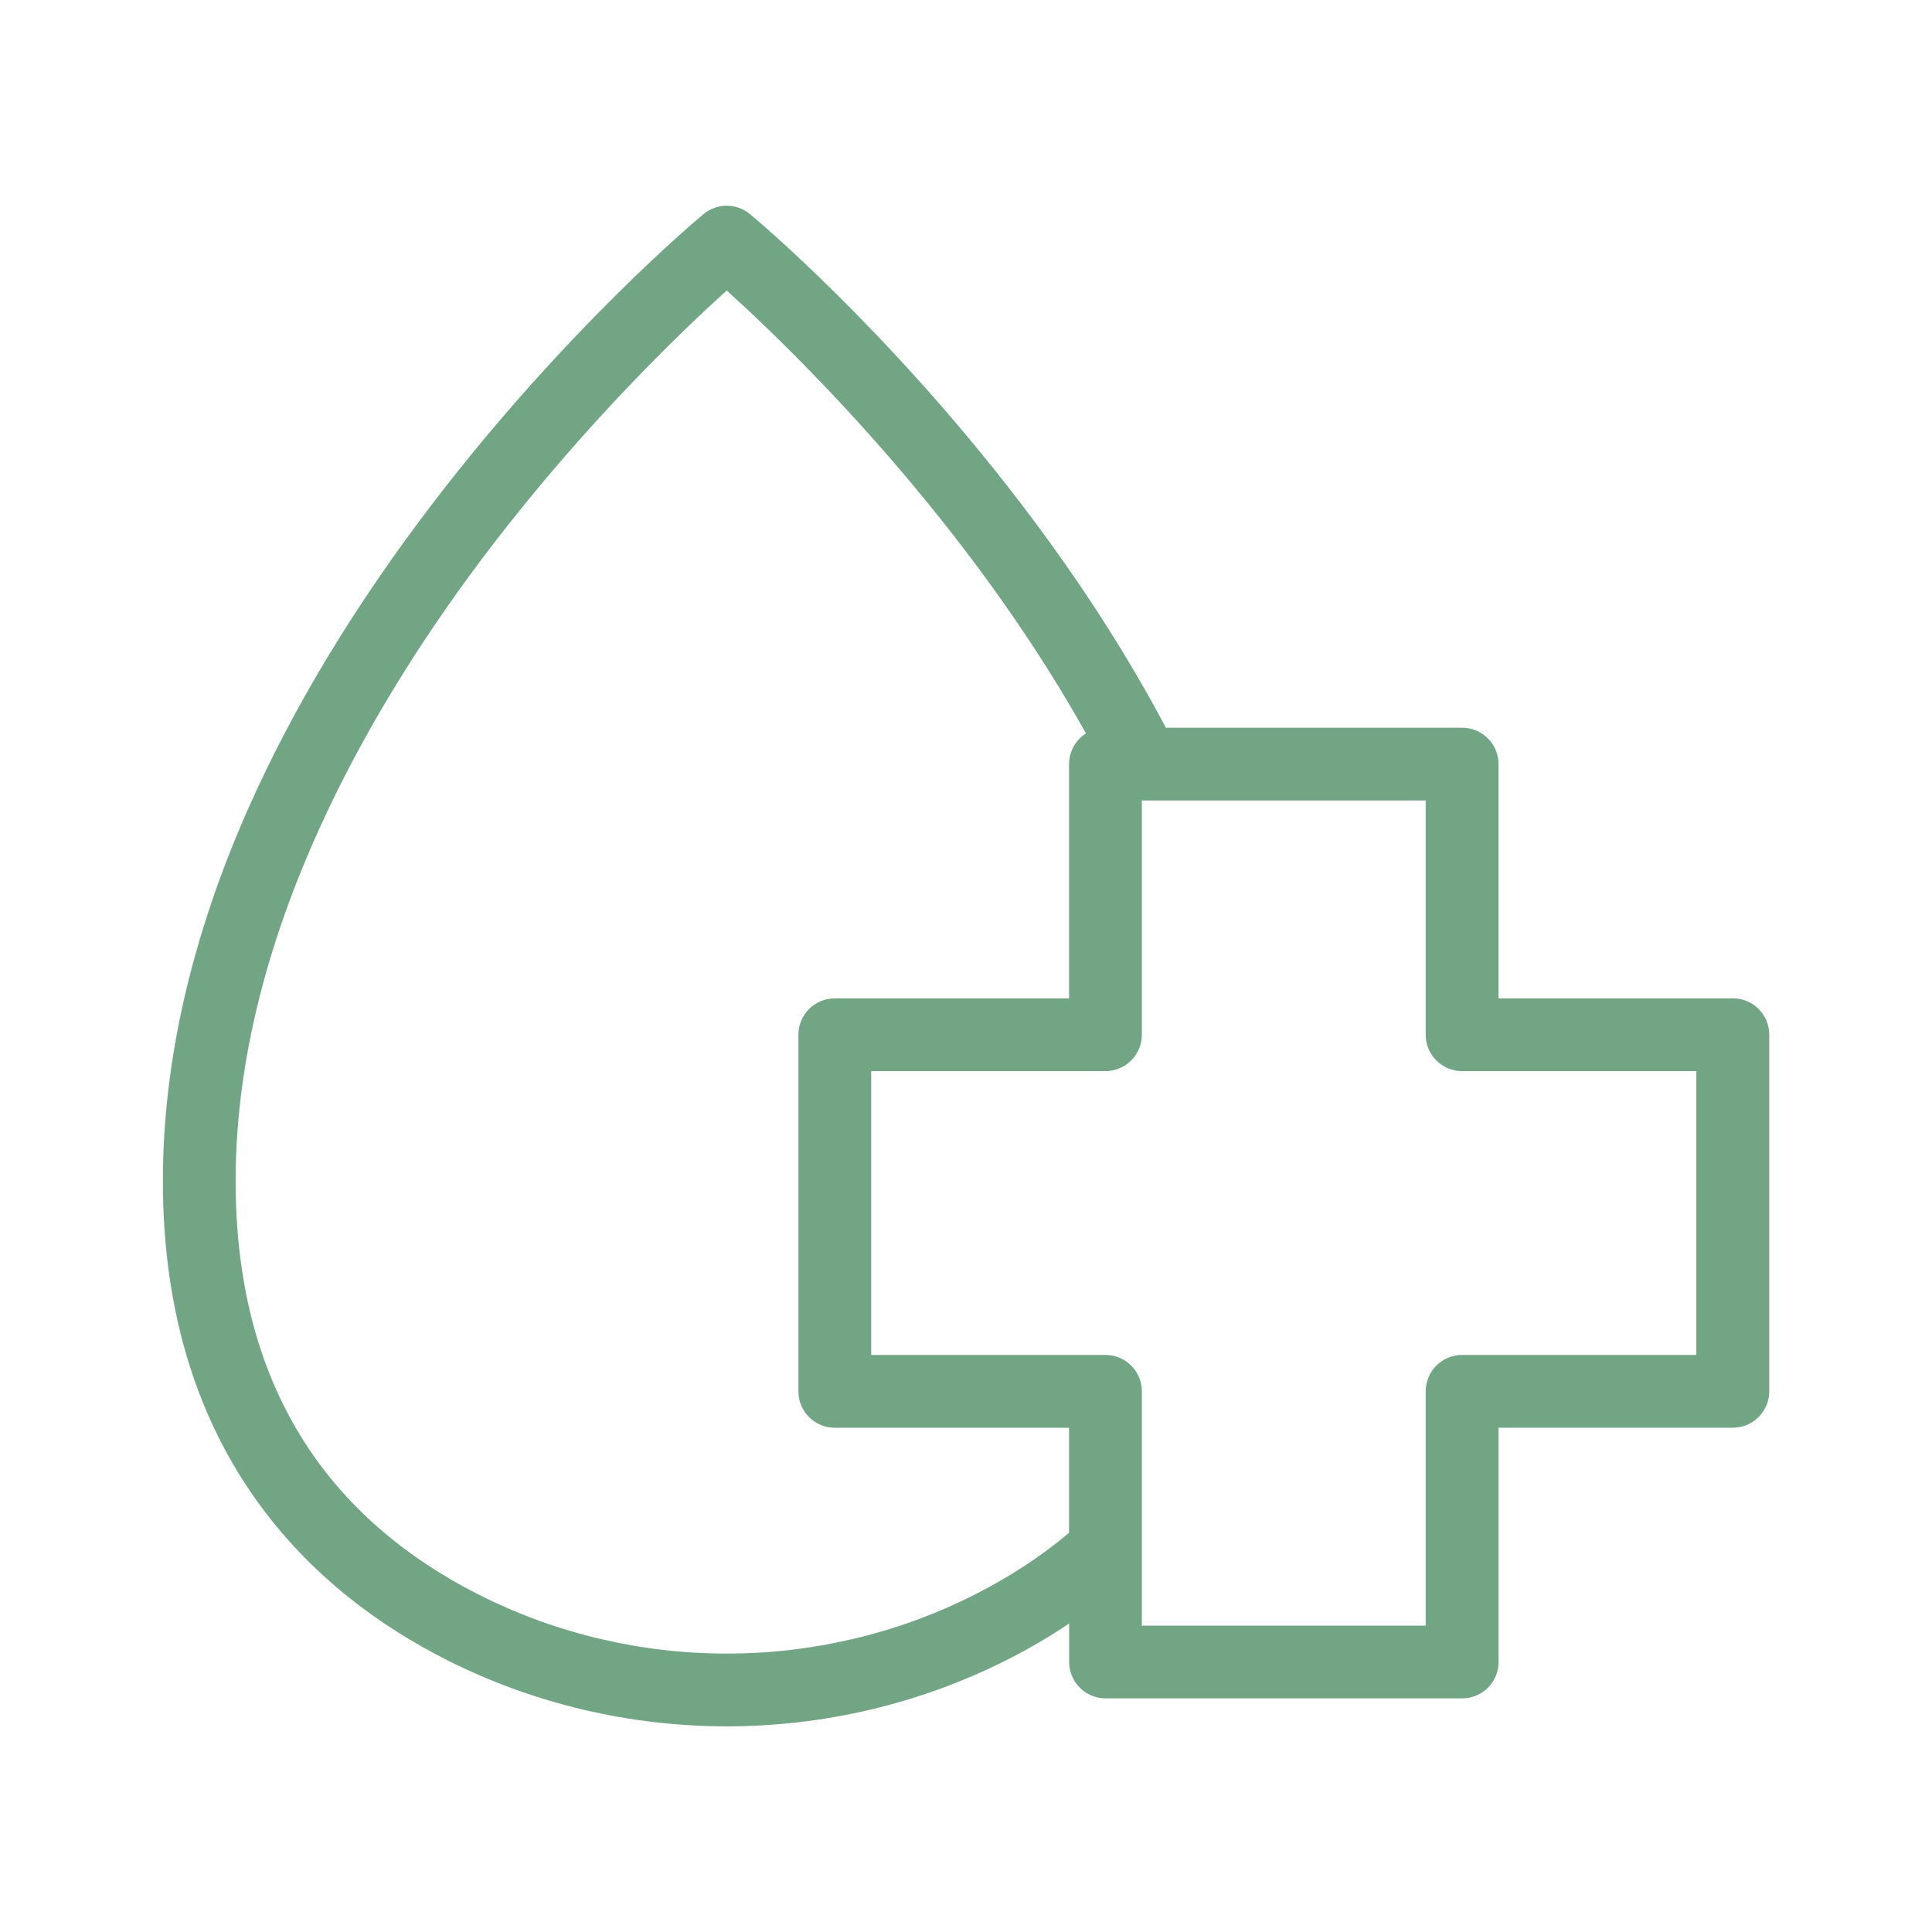
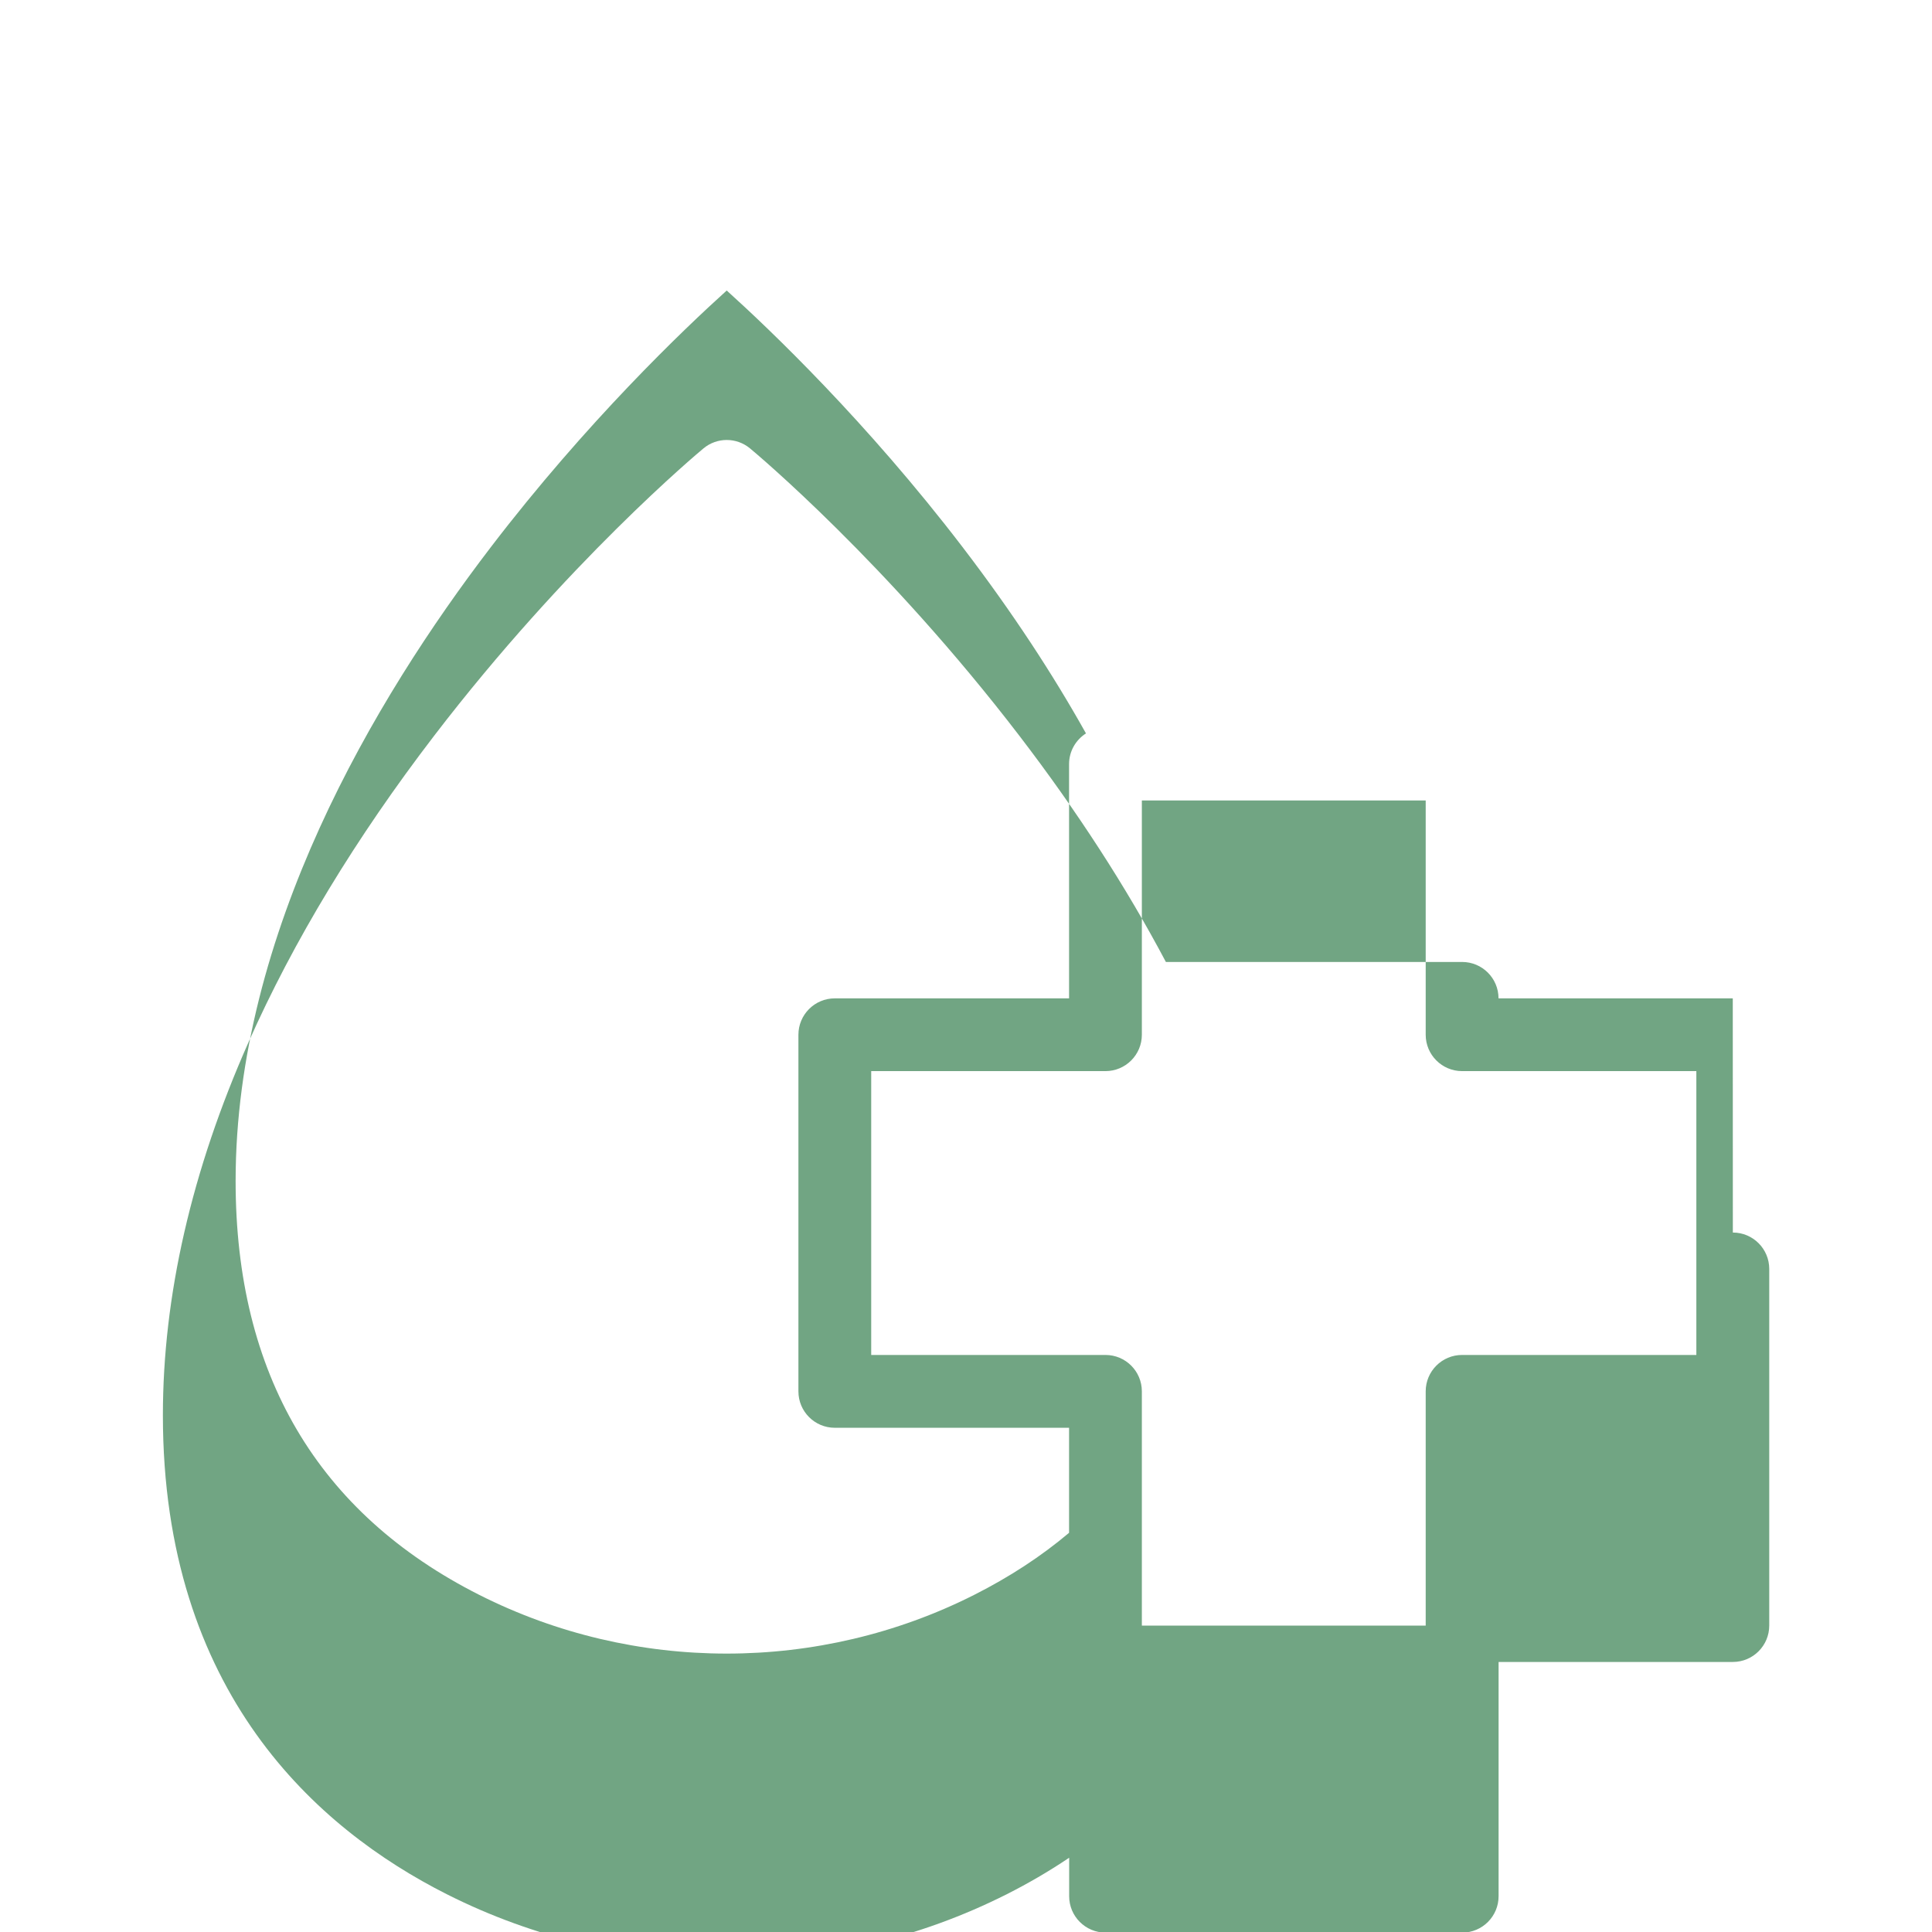
<svg xmlns="http://www.w3.org/2000/svg" id="Layer_1" data-name="Layer 1" viewBox="0 0 566.93 566.93">
  <defs>
    <style>
      .cls-1 {
        fill: #71a583;
      }
    </style>
  </defs>
-   <path class="cls-1" d="M508.47,292.96h-68.74v-68.74c0-5.9-4.78-10.68-10.68-10.68h-86.93c-11.68-22.06-26.07-44.29-42.99-66.37-38.98-50.87-77.43-83-79.05-84.34-3.96-3.28-9.69-3.28-13.64,0-1.62,1.34-40.07,33.47-79.05,84.34-22.98,29.99-41.31,60.26-54.49,89.98-16.66,37.56-25.1,74.37-25.1,109.41,0,81.39,45.28,121.34,83.26,140.52,25.74,13,53.97,19.5,82.21,19.5s56.47-6.5,82.21-19.5c5.97-3.02,12.13-6.55,18.26-10.68v11.29c0,5.9,4.78,10.68,10.68,10.68h104.65c5.9,0,10.68-4.78,10.68-10.68v-68.74h68.74c5.9,0,10.68-4.78,10.68-10.68v-104.65c0-5.9-4.78-10.68-10.68-10.68ZM313.72,449.78c-8.16,6.89-17.46,12.97-27.89,18.24-45.45,22.95-99.71,22.95-145.16,0-47.46-23.97-71.53-64.83-71.53-121.46,0-72.82,40.73-141.36,74.91-186.03,28.1-36.74,56.53-63.85,69.2-75.28,12.67,11.43,41.1,38.54,69.2,75.28,14.66,19.17,26.57,37.43,36.22,54.68-2.98,1.9-4.96,5.22-4.96,9.01v68.74h-68.74c-5.9,0-10.68,4.78-10.68,10.68v104.65c0,5.9,4.78,10.68,10.68,10.68h68.74v30.81ZM497.78,397.6h-68.74c-5.9,0-10.68,4.78-10.68,10.68v68.74h-83.29v-68.74c0-5.9-4.78-10.68-10.68-10.68h-68.74v-83.29h68.74c5.9,0,10.68-4.78,10.68-10.68v-68.74h83.29v68.74c0,5.9,4.78,10.68,10.68,10.68h68.74v83.29Z" />
+   <path class="cls-1" d="M508.47,292.96h-68.74c0-5.9-4.78-10.68-10.68-10.68h-86.93c-11.68-22.06-26.07-44.29-42.99-66.37-38.98-50.87-77.43-83-79.05-84.34-3.96-3.28-9.69-3.28-13.64,0-1.62,1.34-40.07,33.47-79.05,84.34-22.98,29.99-41.31,60.26-54.49,89.98-16.66,37.56-25.1,74.37-25.1,109.41,0,81.39,45.28,121.34,83.26,140.52,25.74,13,53.97,19.5,82.21,19.5s56.47-6.5,82.21-19.5c5.97-3.02,12.13-6.55,18.26-10.68v11.29c0,5.9,4.78,10.68,10.68,10.68h104.65c5.9,0,10.68-4.78,10.68-10.68v-68.74h68.74c5.9,0,10.68-4.78,10.68-10.68v-104.65c0-5.9-4.78-10.68-10.68-10.68ZM313.72,449.78c-8.16,6.89-17.46,12.97-27.89,18.24-45.45,22.95-99.71,22.95-145.16,0-47.46-23.97-71.53-64.83-71.53-121.46,0-72.82,40.73-141.36,74.91-186.03,28.1-36.74,56.53-63.85,69.2-75.28,12.67,11.43,41.1,38.54,69.2,75.28,14.66,19.17,26.57,37.43,36.22,54.68-2.98,1.9-4.96,5.22-4.96,9.01v68.74h-68.74c-5.9,0-10.68,4.78-10.68,10.68v104.65c0,5.9,4.78,10.68,10.68,10.68h68.74v30.81ZM497.78,397.6h-68.74c-5.9,0-10.68,4.78-10.68,10.68v68.74h-83.29v-68.74c0-5.9-4.78-10.68-10.68-10.68h-68.74v-83.29h68.74c5.9,0,10.68-4.78,10.68-10.68v-68.74h83.29v68.74c0,5.9,4.78,10.68,10.68,10.68h68.74v83.29Z" />
</svg>